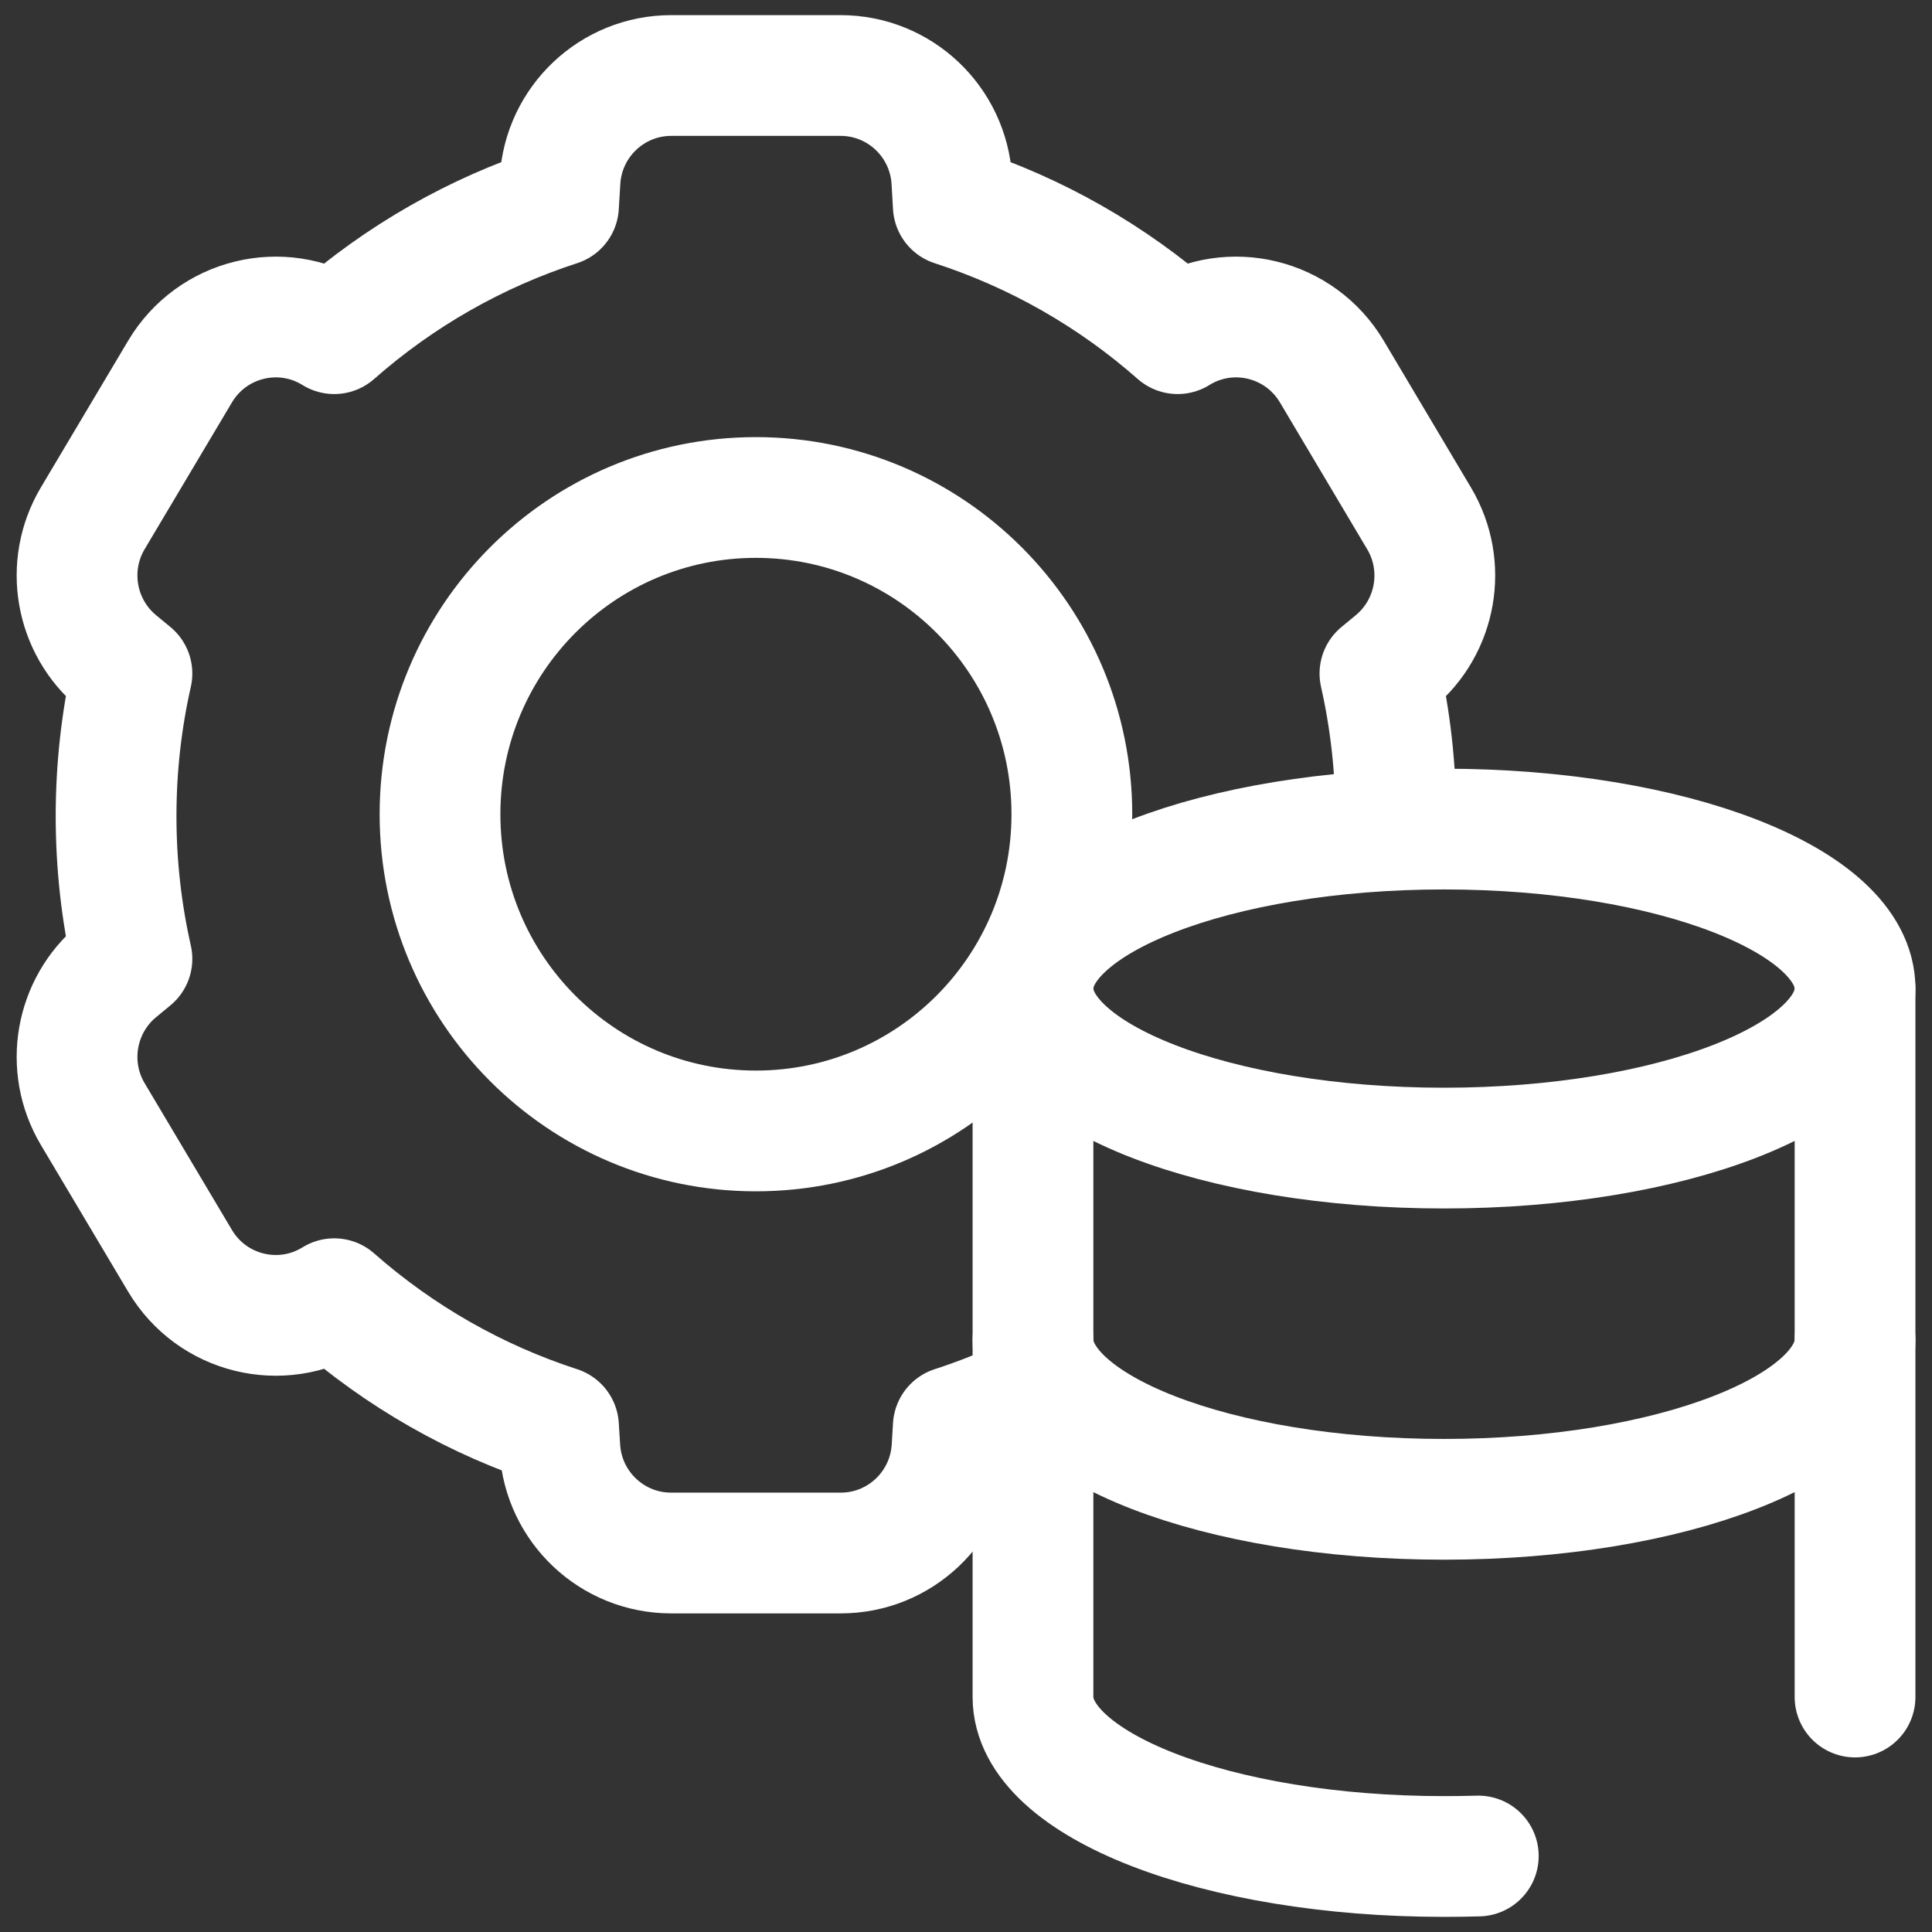
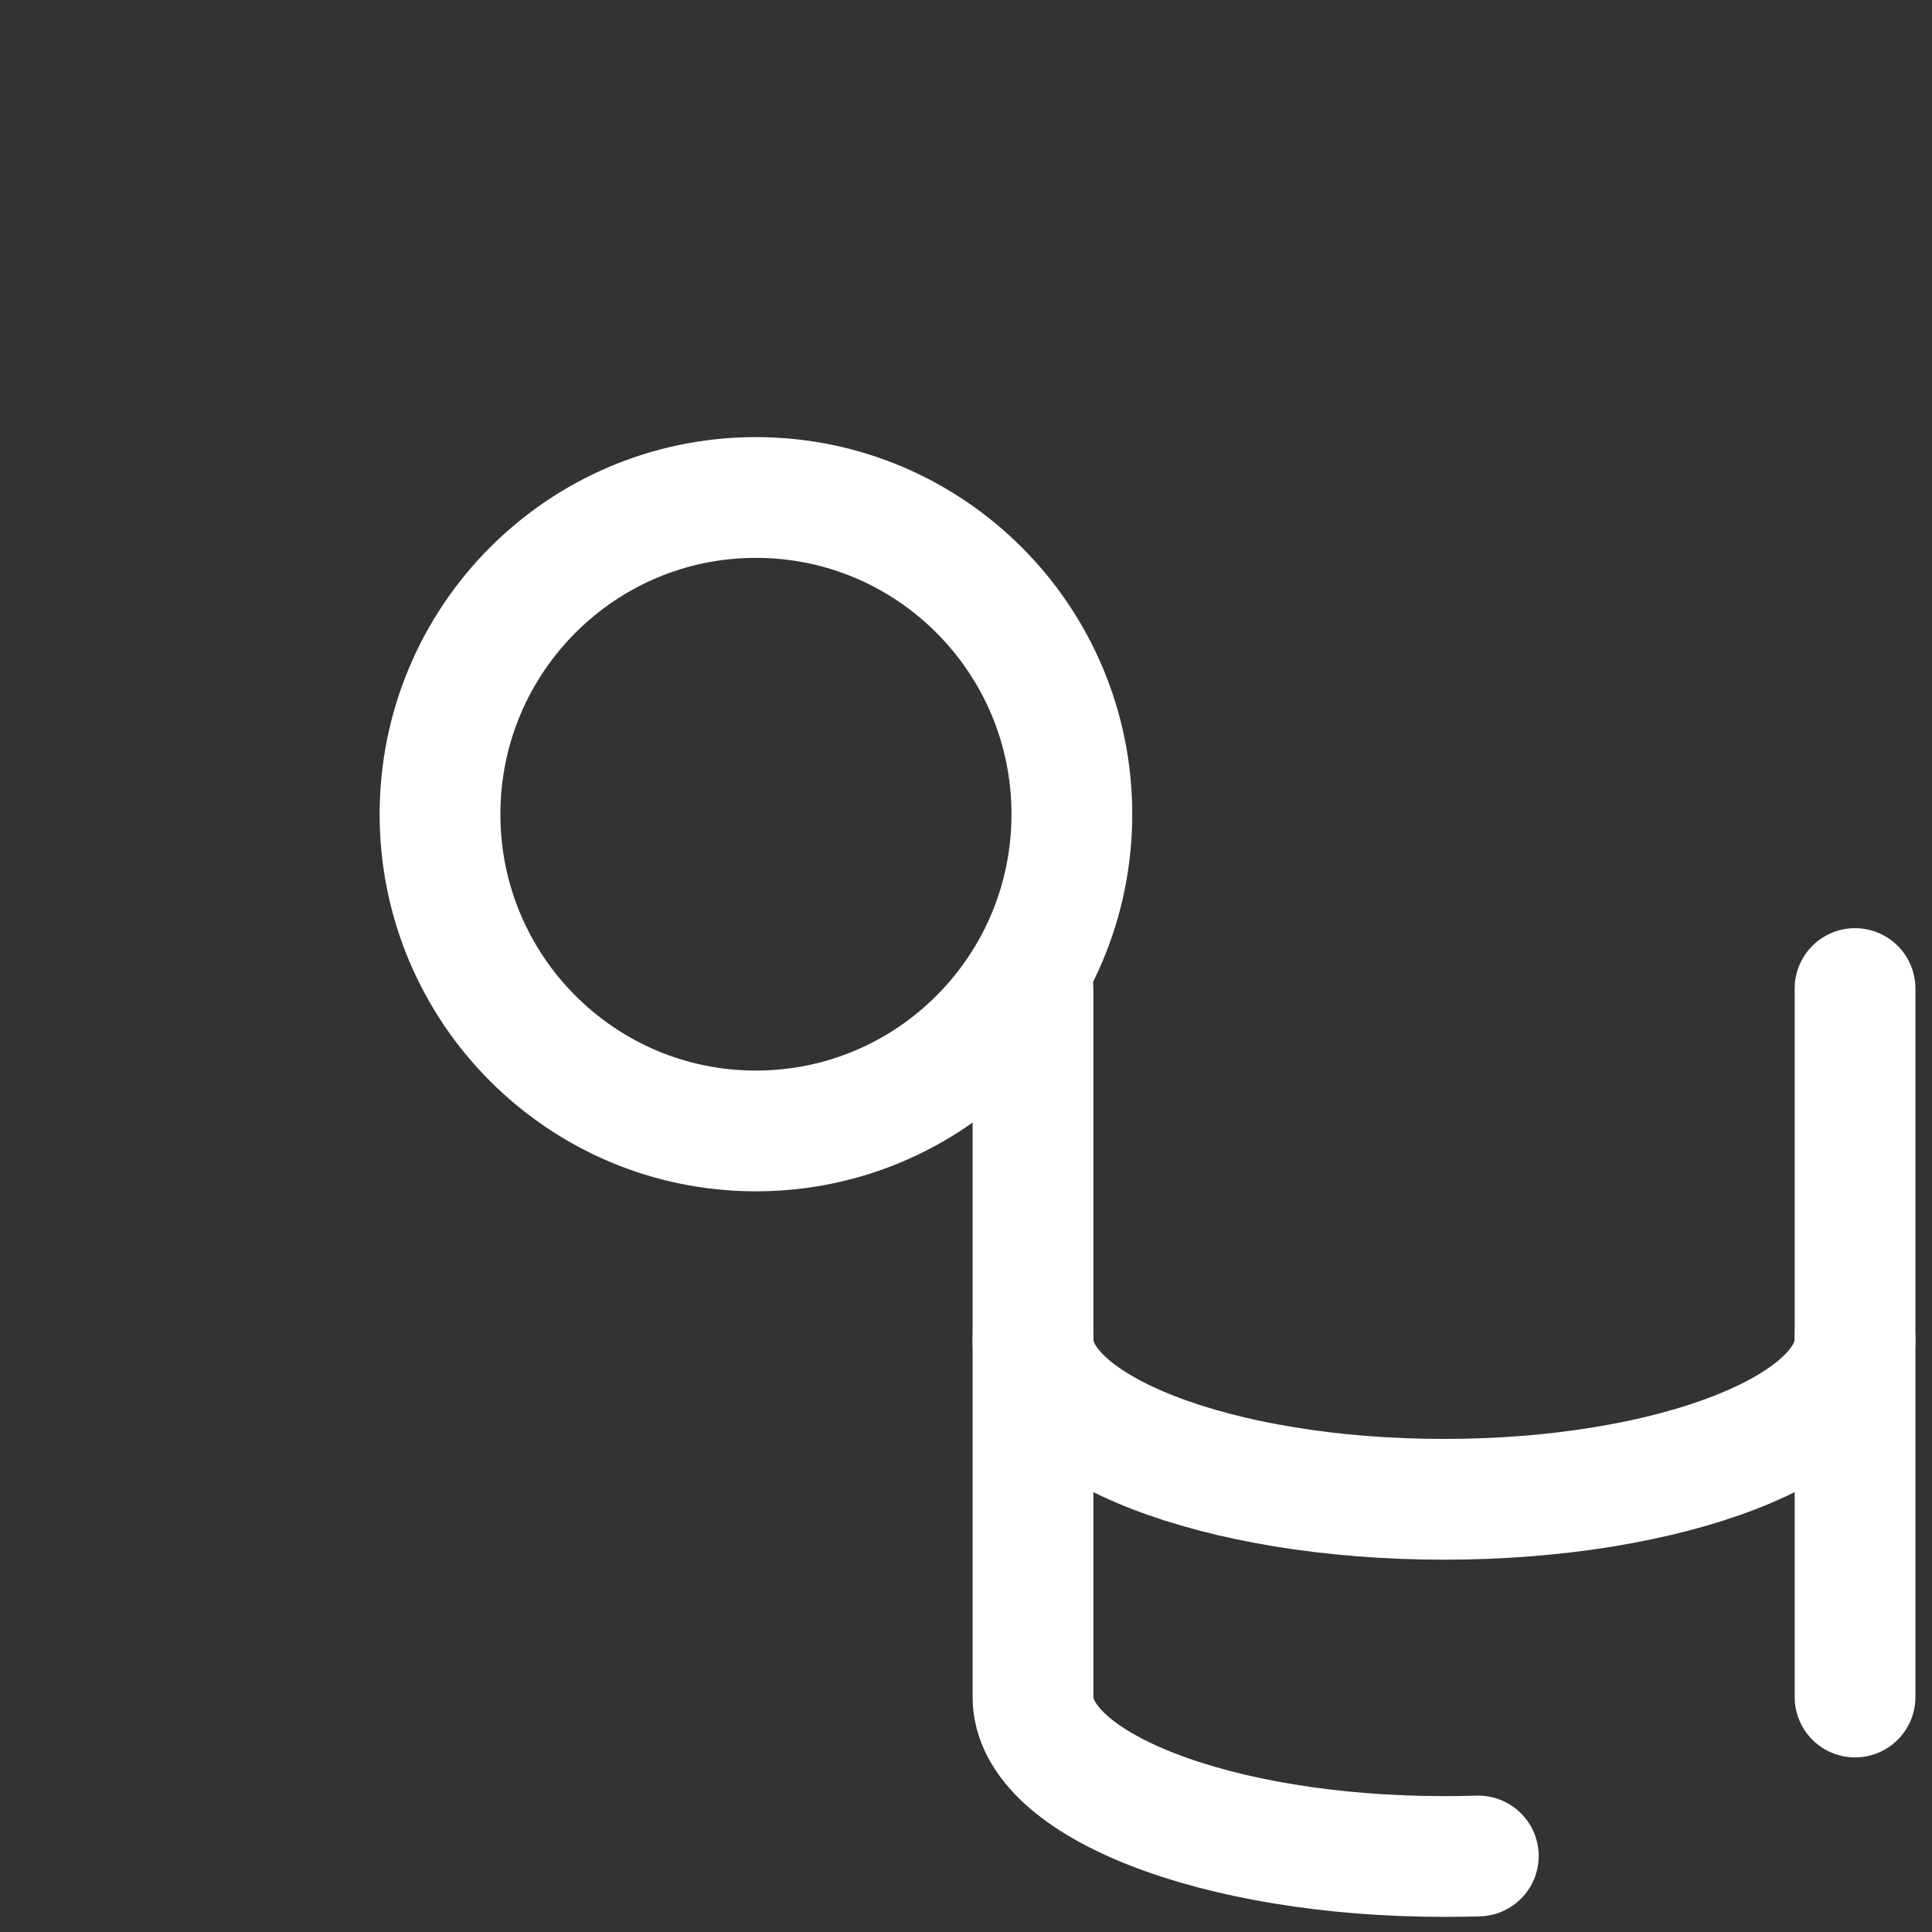
<svg xmlns="http://www.w3.org/2000/svg" width="24" height="24" viewBox="0 0 24 24" fill="none">
  <rect x="0" y="0" width="24" height="24" fill="#333333" stroke="none" />
  <g clip-path="url(#clip0_2035_740)">
-     <path d="M12.687 17.393C12.412 17.519 12.13 17.629 11.842 17.722L11.826 17.989C11.781 18.721 11.176 19.292 10.445 19.292H8.336C7.605 19.292 6.999 18.721 6.955 17.989L6.938 17.722C5.912 17.389 4.966 16.85 4.152 16.133C3.495 16.54 2.633 16.328 2.237 15.663L1.152 13.839C0.802 13.25 0.934 12.493 1.462 12.057L1.639 11.911C1.508 11.332 1.442 10.739 1.442 10.139C1.442 9.539 1.508 8.946 1.639 8.367L1.462 8.221C0.934 7.785 0.802 7.028 1.152 6.439L2.237 4.615C2.633 3.95 3.495 3.738 4.152 4.145C4.966 3.428 5.912 2.889 6.938 2.556L6.957 2.243C7 1.51 7.606 0.938 8.338 0.938H10.442C11.175 0.938 11.78 1.51 11.824 2.243L11.842 2.556C12.869 2.889 13.815 3.428 14.629 4.145C15.286 3.738 16.148 3.95 16.544 4.615L17.628 6.439C17.979 7.028 17.847 7.785 17.319 8.221L17.142 8.367C17.273 8.949 17.339 9.543 17.339 10.139" stroke="white" stroke-width="1.5" stroke-miterlimit="10" stroke-linecap="round" stroke-linejoin="round" />
    <path d="M9.39 14.049C11.558 14.049 13.315 12.288 13.315 10.115C13.315 7.942 11.558 6.18 9.39 6.18C7.223 6.18 5.466 7.942 5.466 10.115C5.466 12.288 7.223 14.049 9.39 14.049Z" stroke="white" stroke-width="1.5" stroke-miterlimit="10" stroke-linecap="round" stroke-linejoin="round" />
-     <path d="M17.938 14.262C20.758 14.262 23.044 13.375 23.044 12.28C23.044 11.186 20.758 10.299 17.938 10.299C15.118 10.299 12.832 11.186 12.832 12.28C12.832 13.375 15.118 14.262 17.938 14.262Z" stroke="white" stroke-width="1.5" stroke-miterlimit="10" stroke-linecap="round" stroke-linejoin="round" />
    <path d="M23.044 16.643C23.044 17.738 20.758 18.625 17.938 18.625C15.118 18.625 12.832 17.738 12.832 16.643" stroke="white" stroke-width="1.5" stroke-miterlimit="10" stroke-linecap="round" stroke-linejoin="round" />
    <path d="M12.832 12.28V21.081C12.832 22.175 15.118 23.062 17.938 23.062C18.081 23.062 18.224 23.06 18.364 23.056M23.044 21.081V12.28" stroke="white" stroke-width="1.5" stroke-miterlimit="10" stroke-linecap="round" stroke-linejoin="round" />
  </g>
  <defs>
    <clipPath id="clip0_2035_740">
      <rect width="24" height="24" fill="white" />
    </clipPath>
  </defs>
</svg>